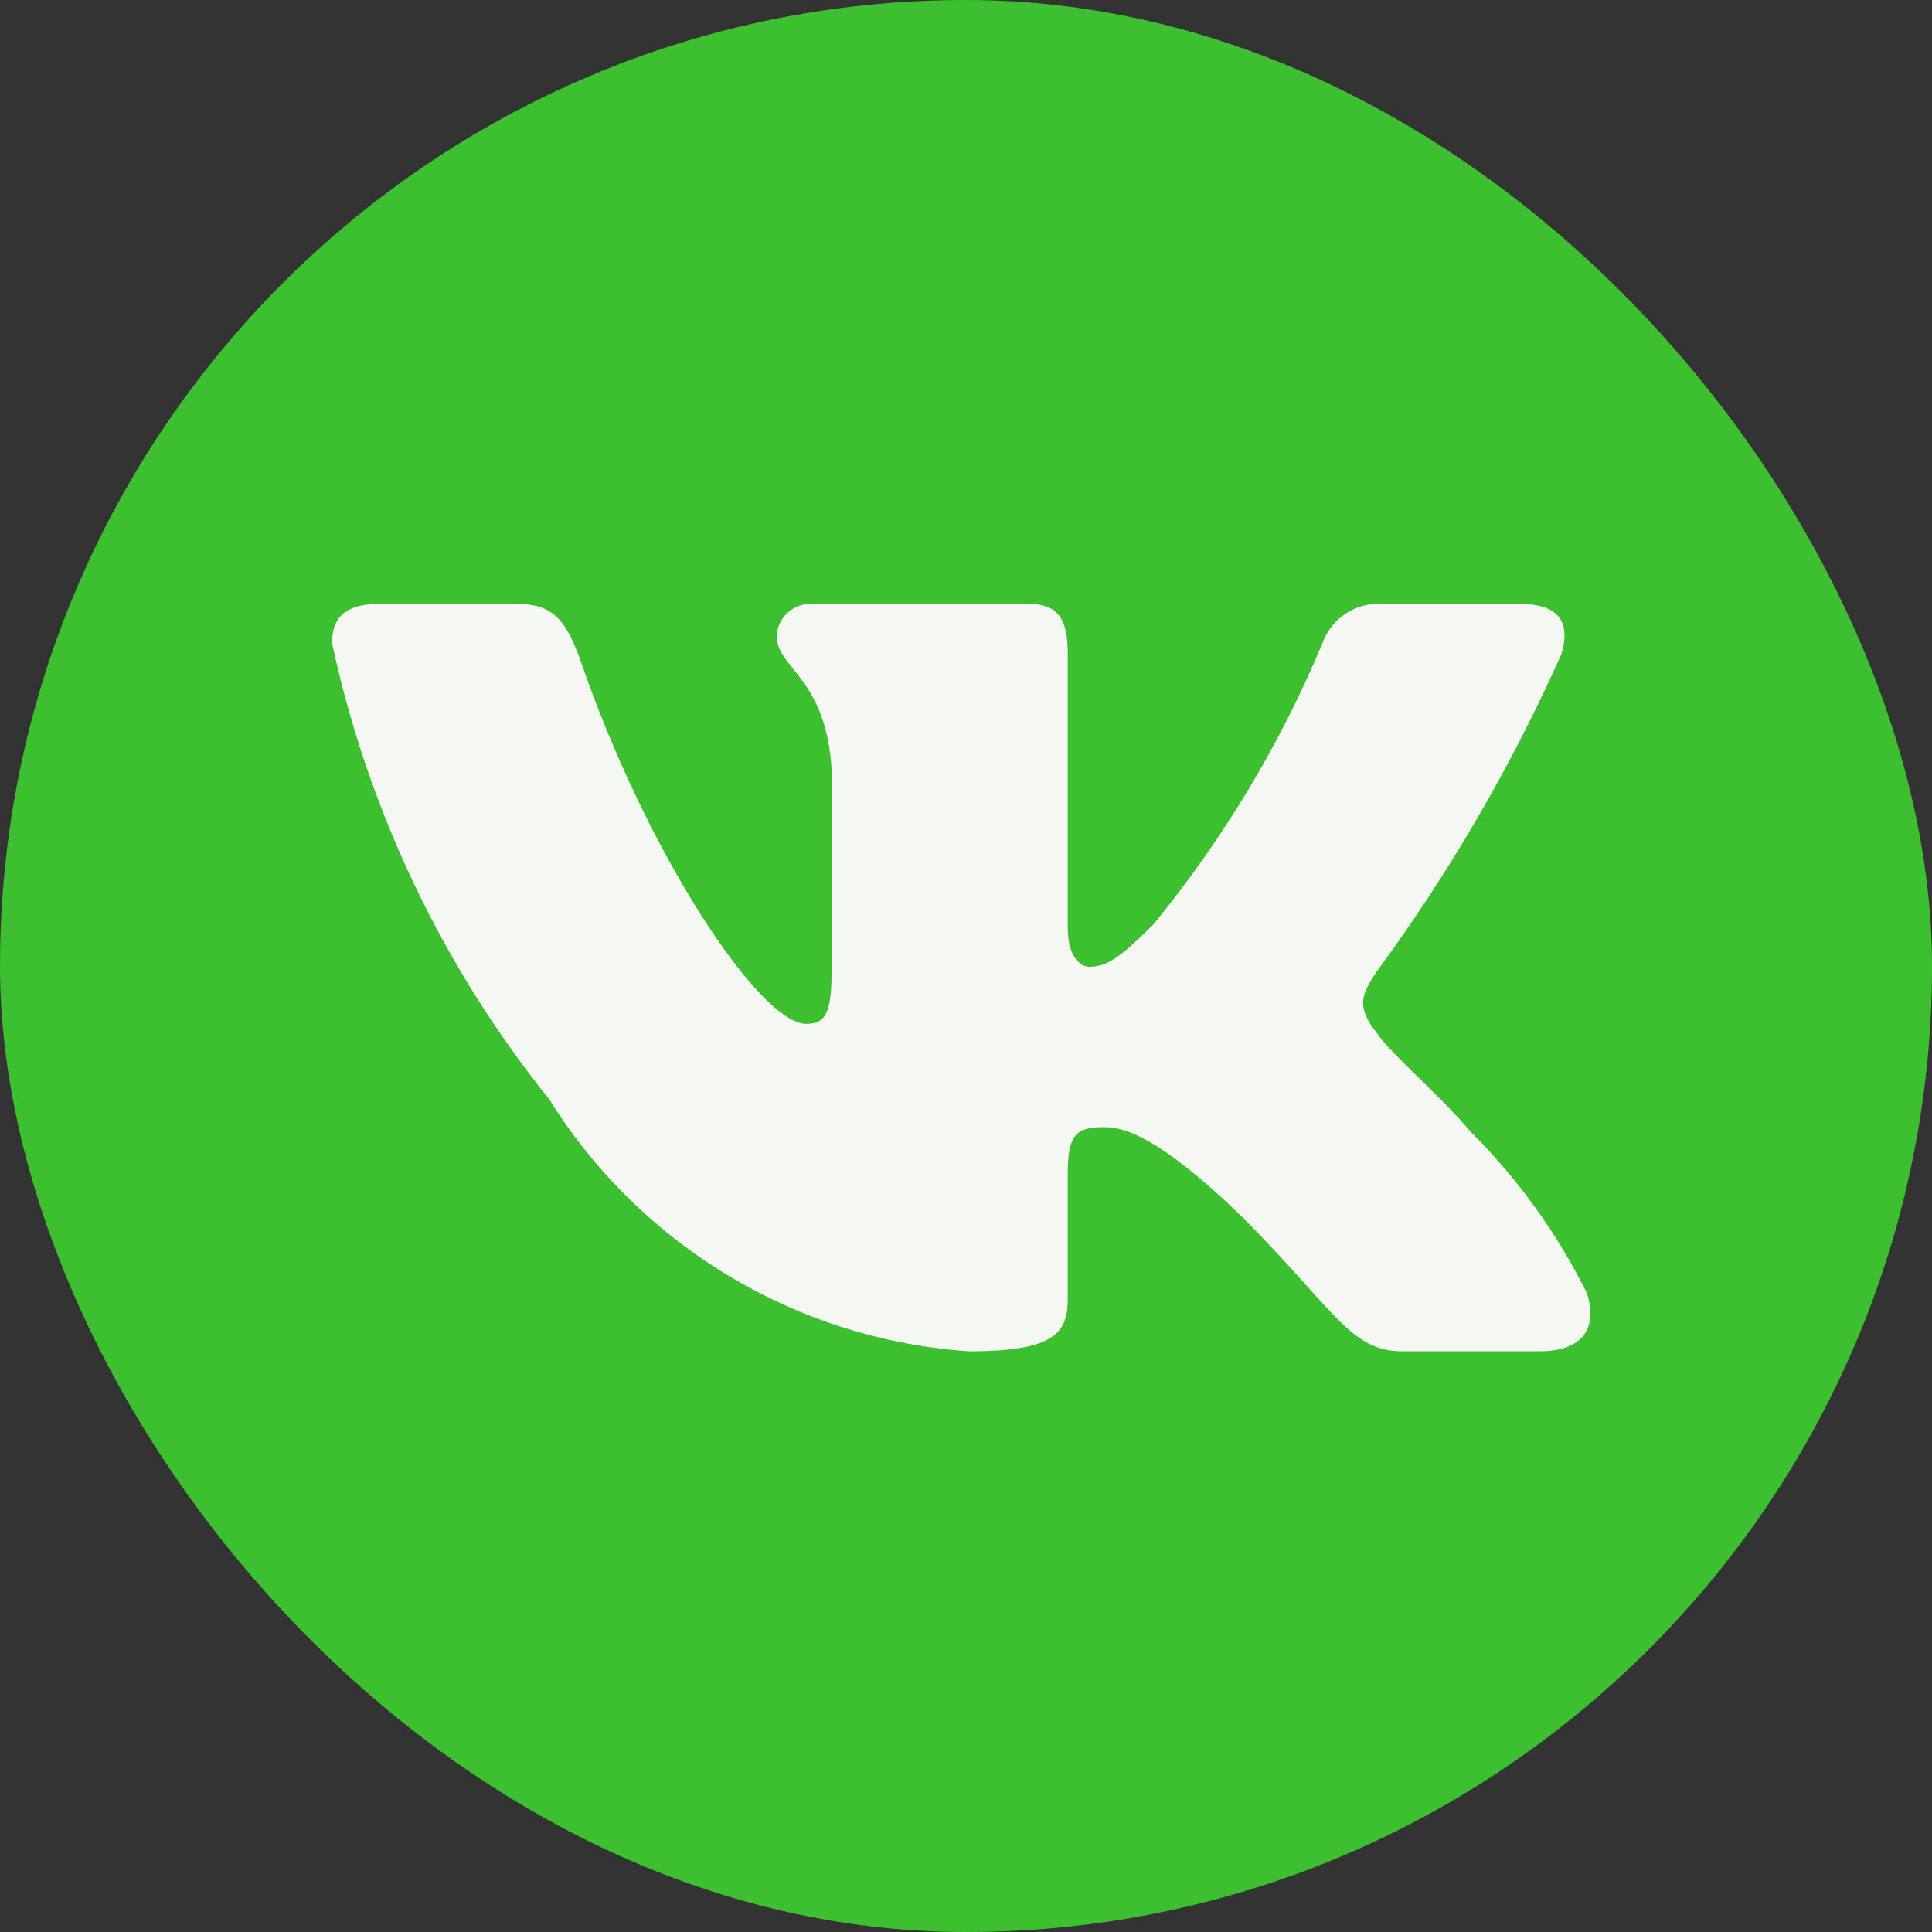
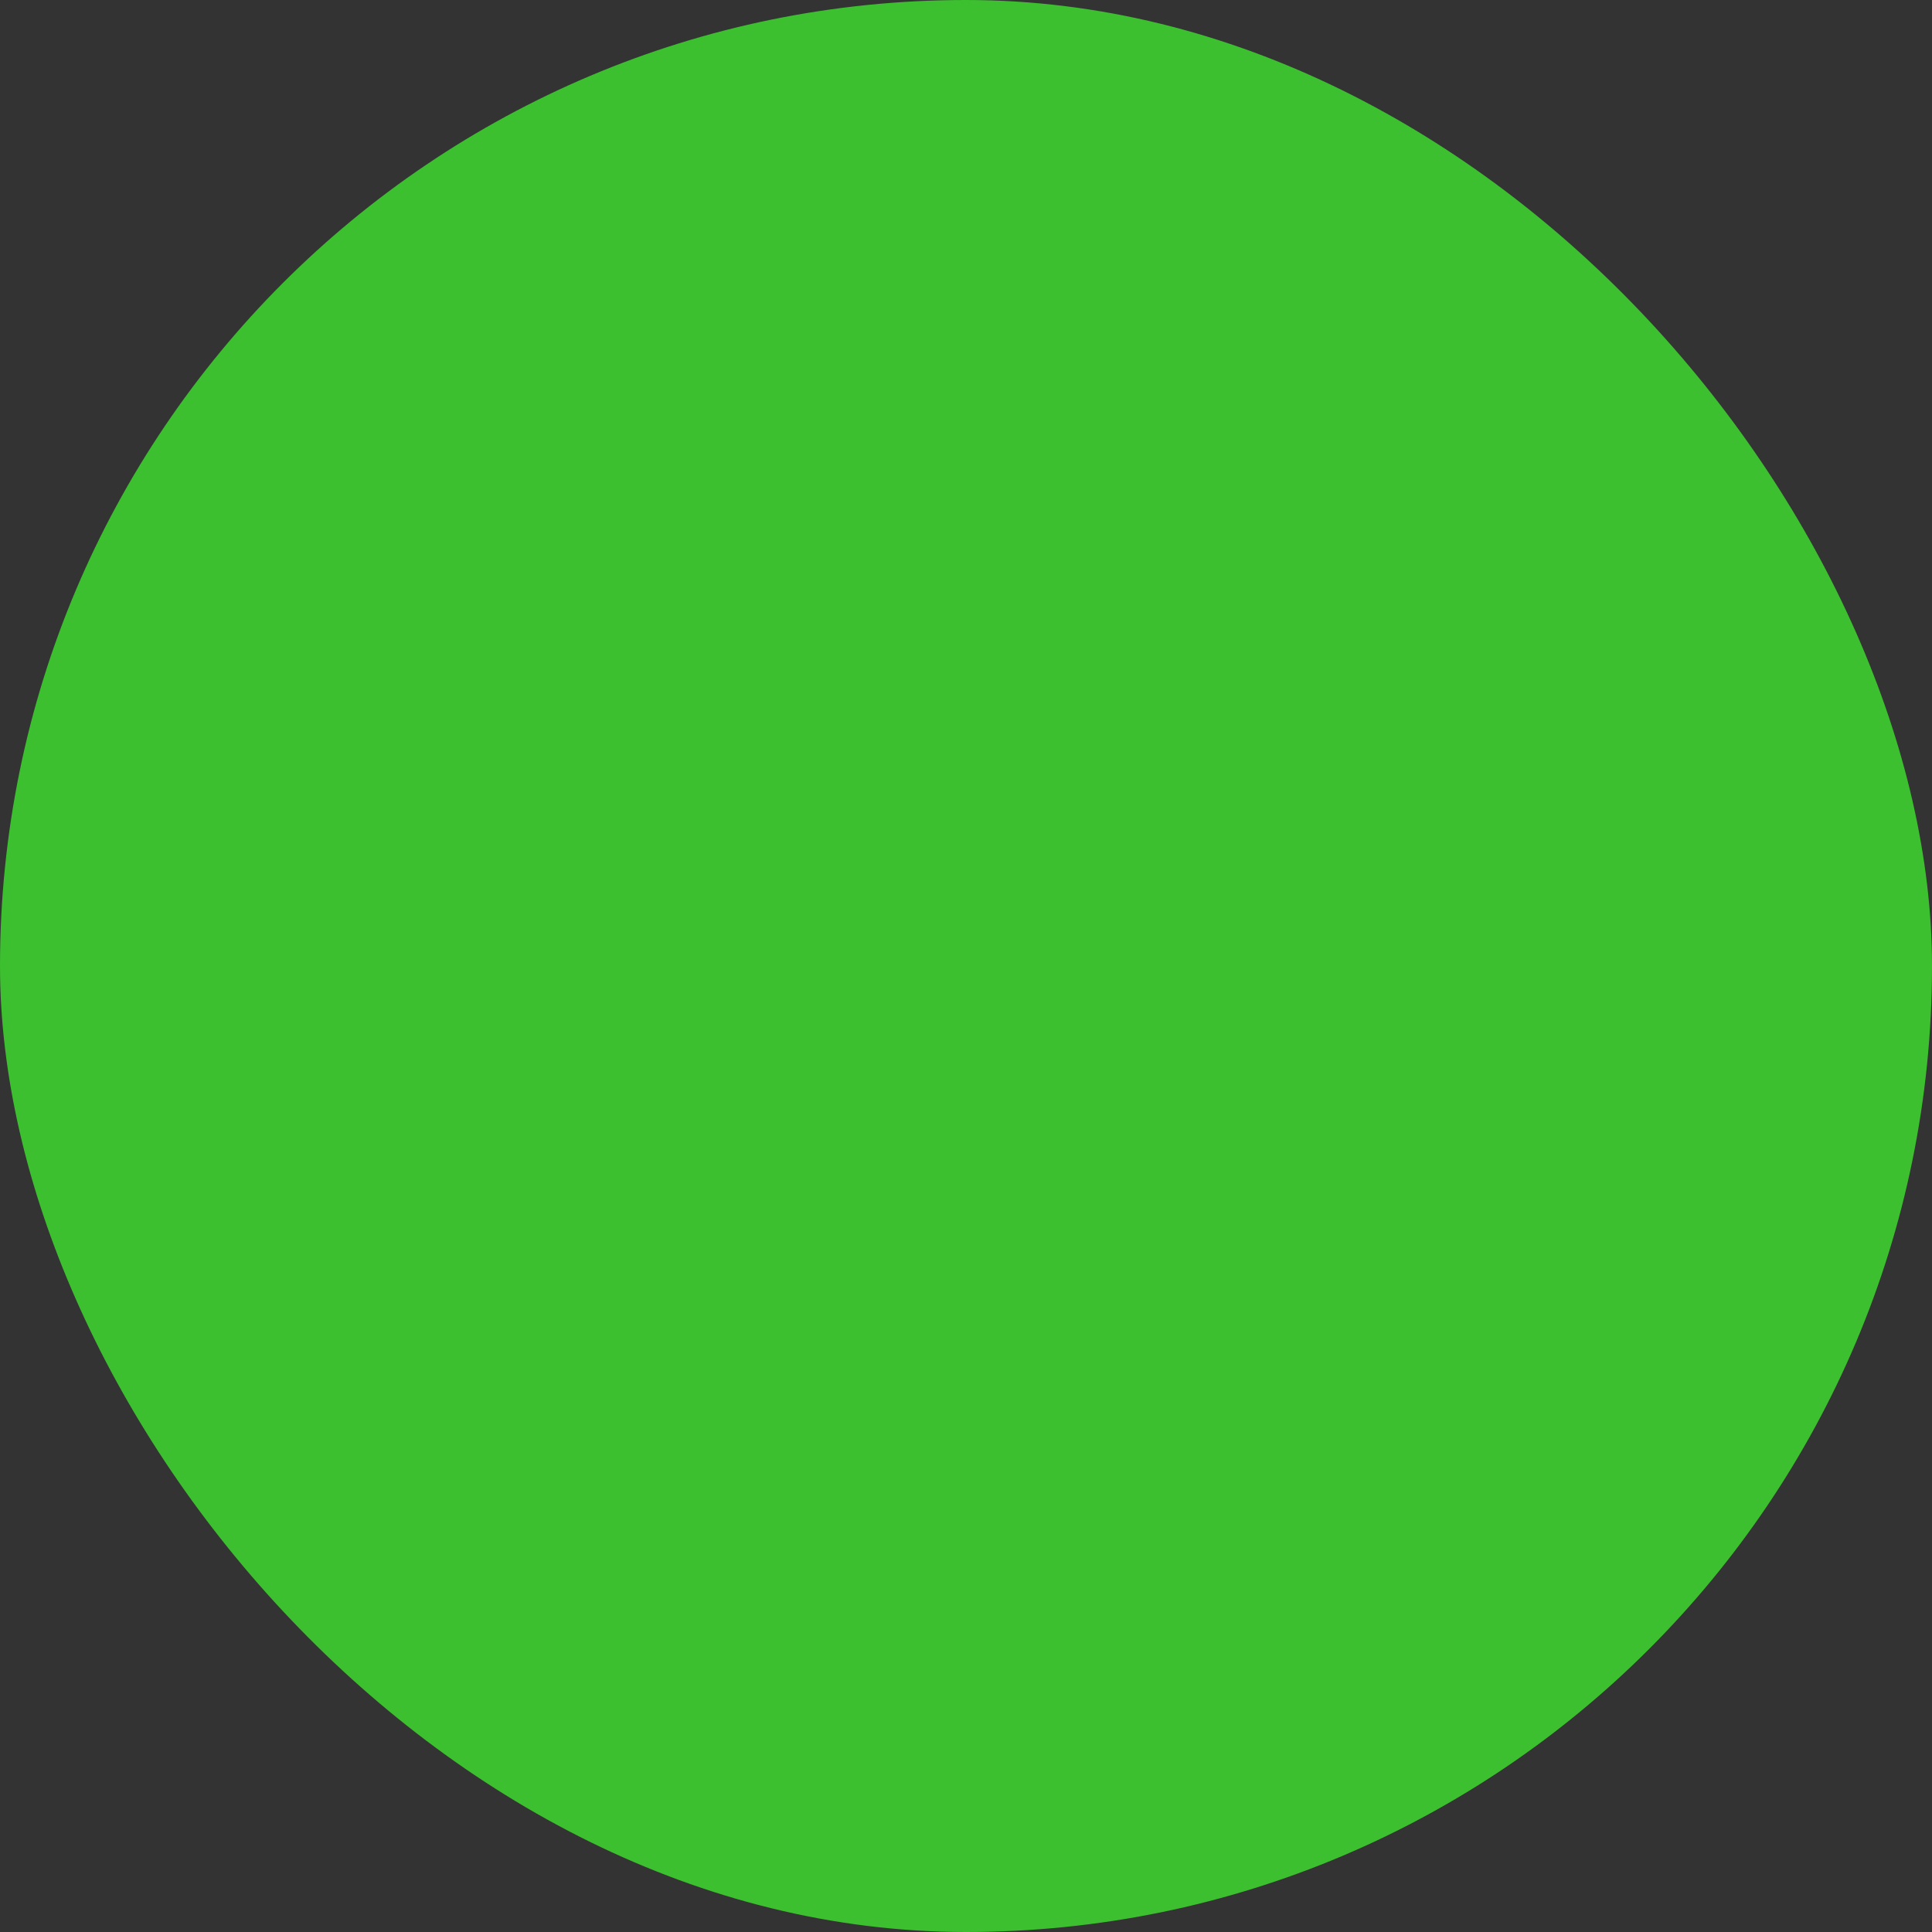
<svg xmlns="http://www.w3.org/2000/svg" width="32" height="32" viewBox="0 0 32 32" fill="none">
  <rect x="0" y="0" width="32" height="32" fill="#333333" stroke="none" />
  <rect width="32" height="32" rx="16" fill="#3CC02F" />
-   <path d="M25.504 22.381H23.222C22.359 22.381 22.099 21.682 20.552 20.134C19.2 18.831 18.629 18.669 18.287 18.669C17.814 18.669 17.685 18.799 17.685 19.45V21.502C17.685 22.057 17.505 22.382 16.055 22.382C14.648 22.288 13.284 21.86 12.075 21.135C10.866 20.41 9.846 19.408 9.1 18.212C7.328 16.007 6.096 13.419 5.5 10.654C5.5 10.312 5.63 10.002 6.282 10.002H8.562C9.148 10.002 9.359 10.263 9.589 10.866C10.696 14.124 12.585 16.958 13.352 16.958C13.646 16.958 13.774 16.828 13.774 16.095V12.739C13.677 11.208 12.864 11.079 12.864 10.525C12.874 10.379 12.941 10.242 13.05 10.145C13.16 10.047 13.303 9.996 13.449 10.002H17.033C17.523 10.002 17.685 10.246 17.685 10.832V15.362C17.685 15.851 17.895 16.013 18.043 16.013C18.337 16.013 18.563 15.851 19.102 15.313C20.257 13.904 21.201 12.334 21.904 10.653C21.976 10.451 22.112 10.278 22.291 10.161C22.471 10.044 22.683 9.988 22.897 10.003H25.178C25.862 10.003 26.007 10.345 25.862 10.833C25.032 12.691 24.006 14.456 22.8 16.095C22.554 16.47 22.456 16.665 22.8 17.105C23.026 17.447 23.826 18.115 24.363 18.75C25.145 19.53 25.794 20.432 26.285 21.42C26.481 22.056 26.155 22.381 25.504 22.381Z" fill="#F5F7F2" />
</svg>